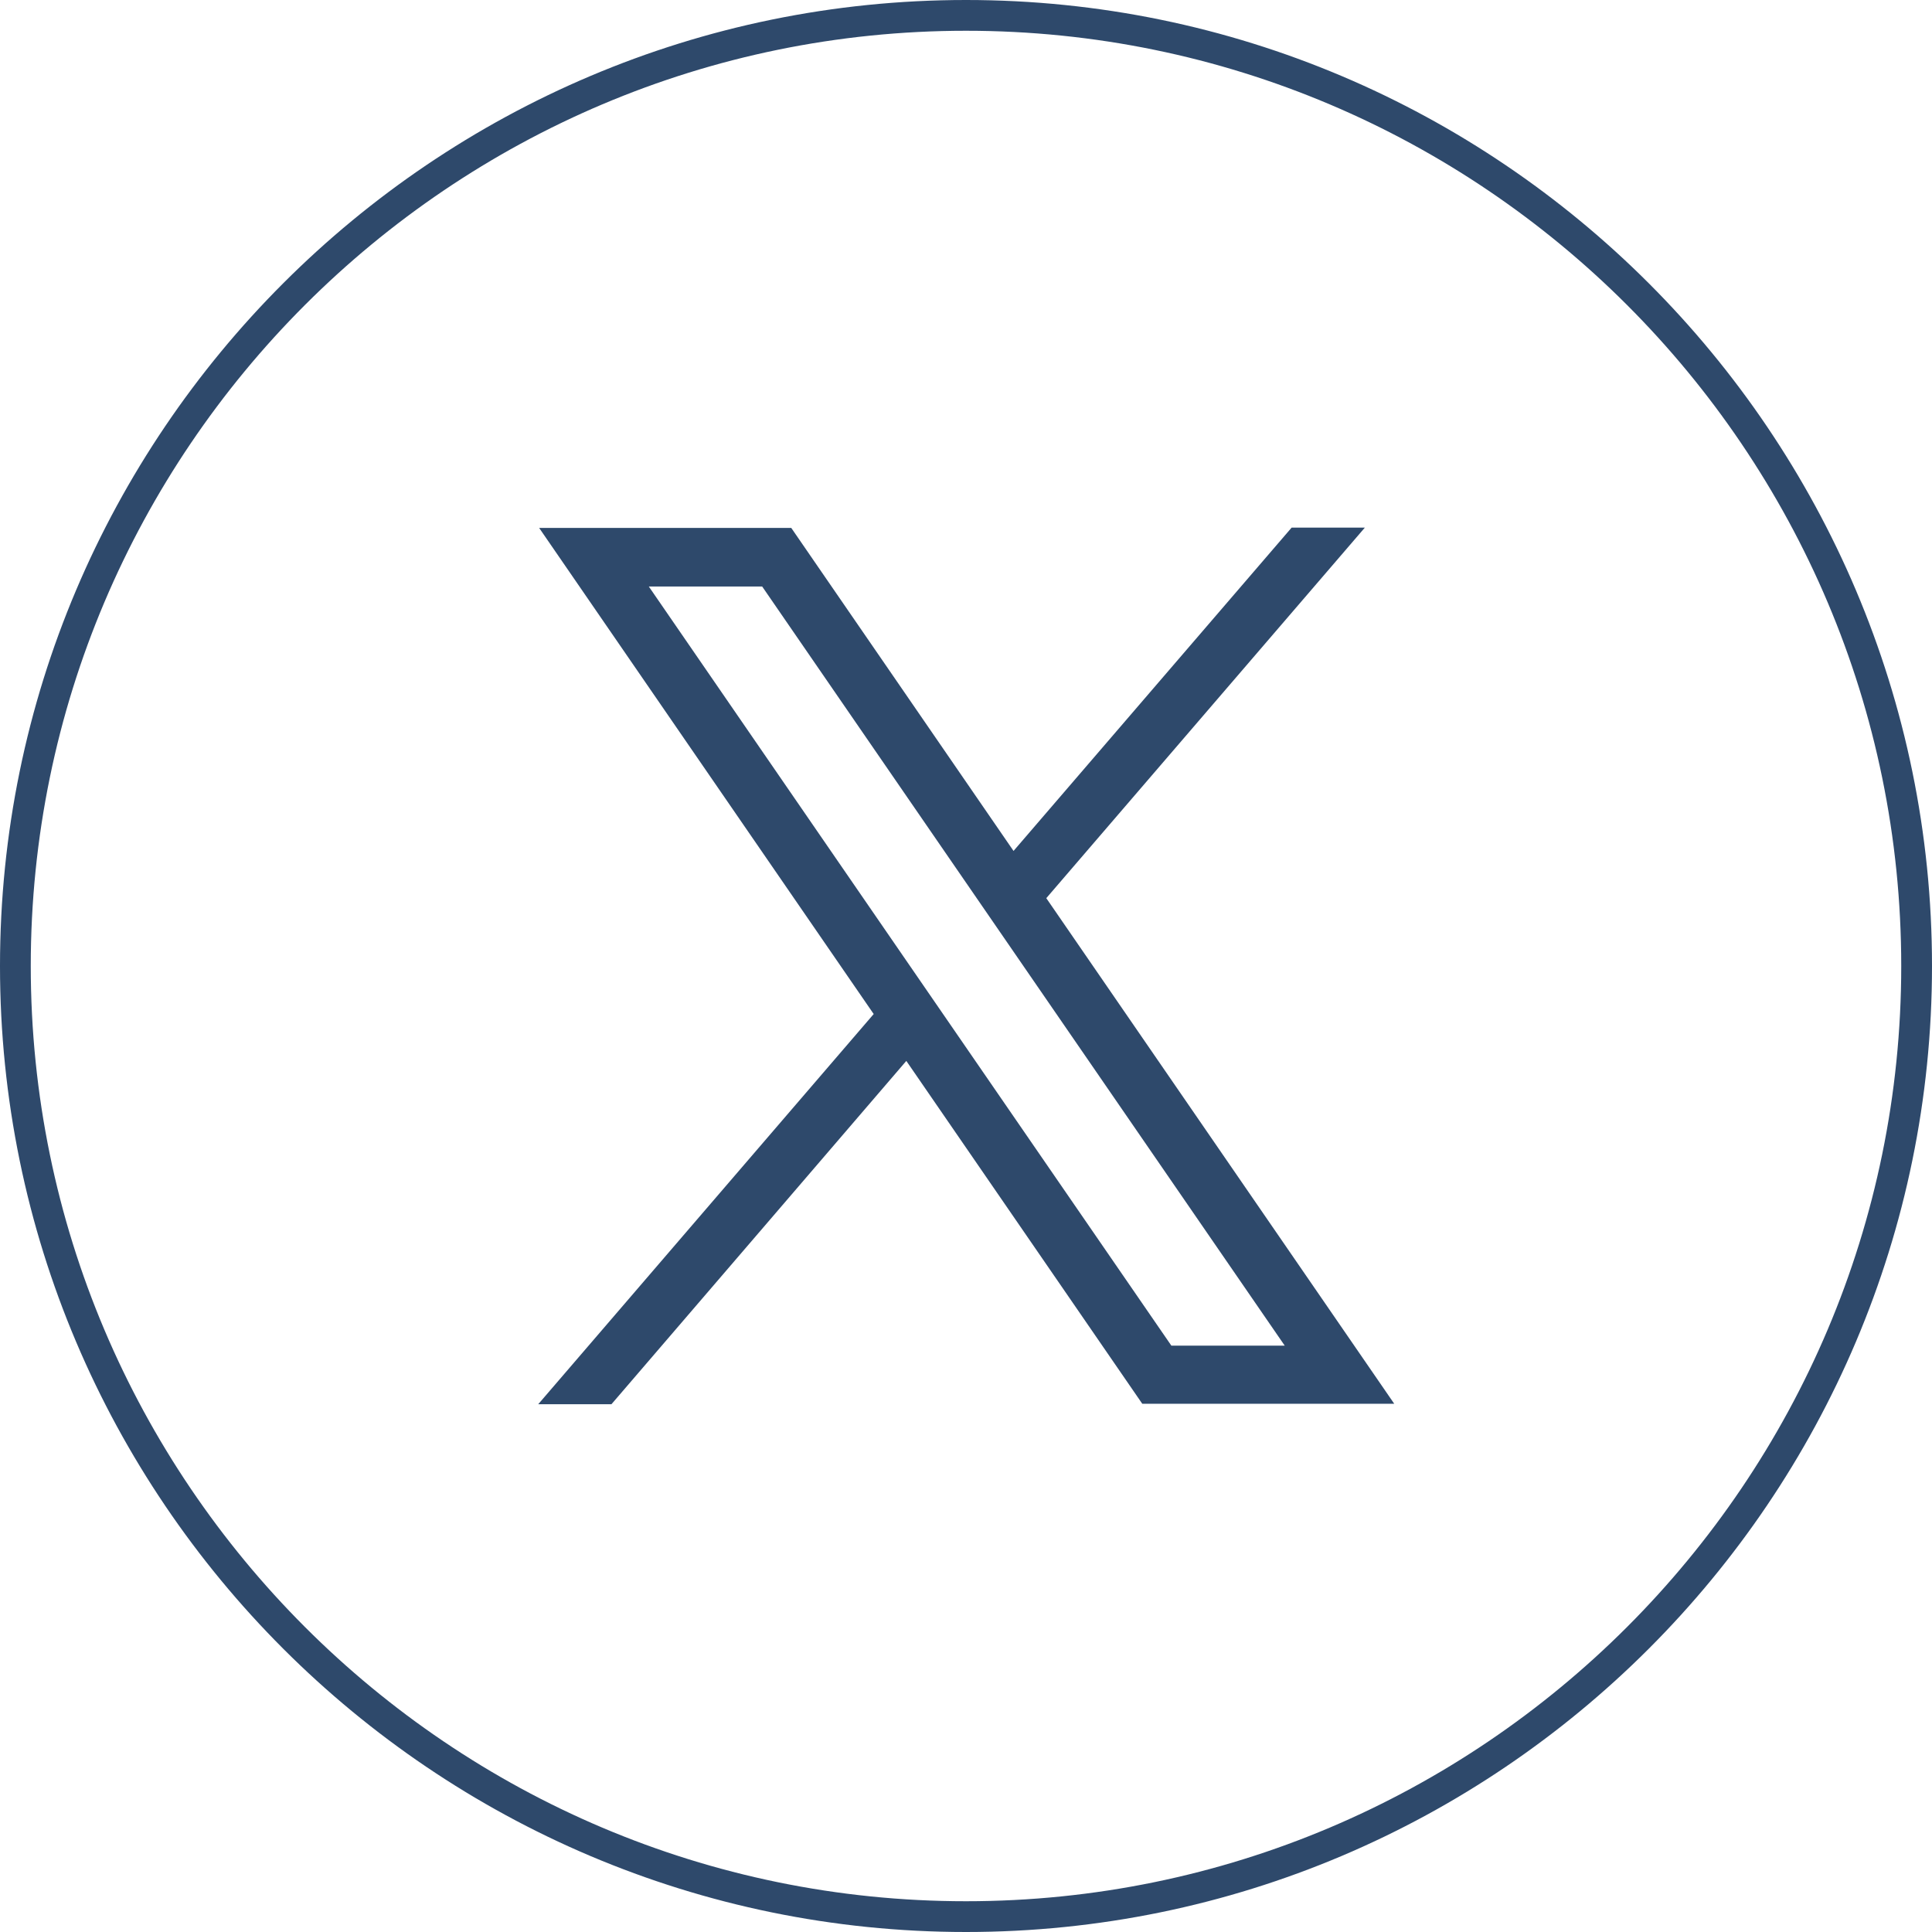
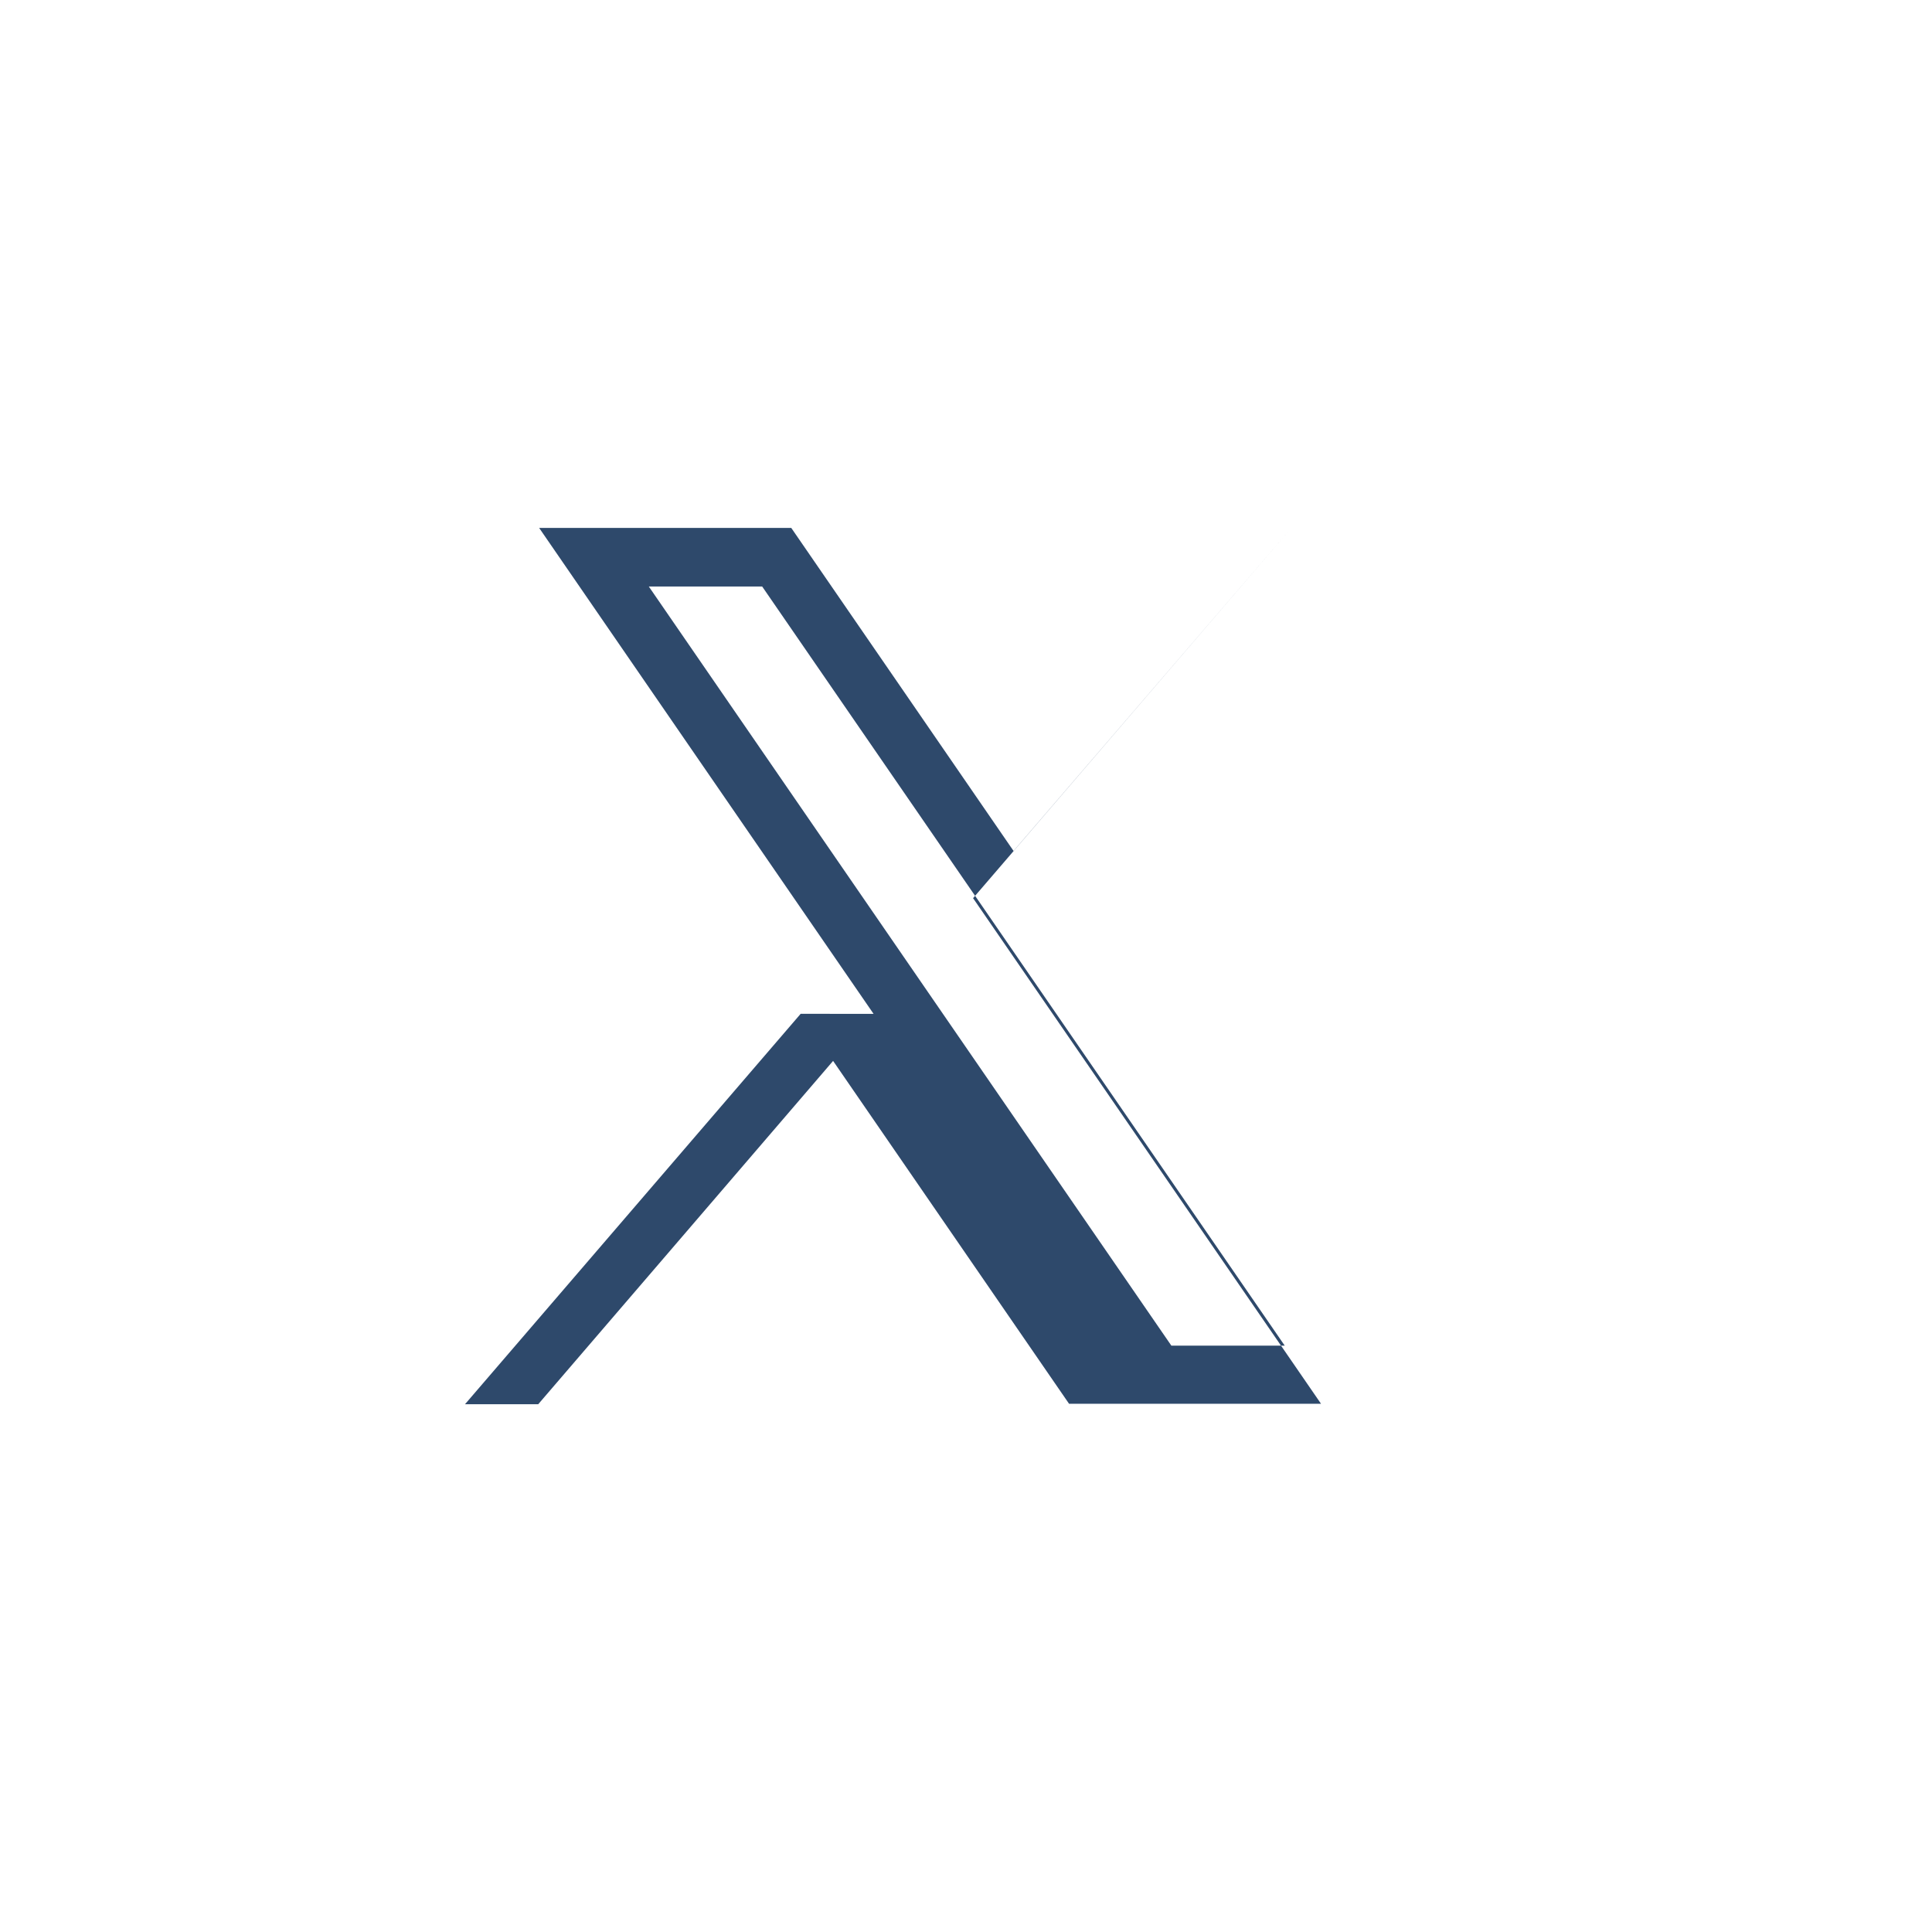
<svg xmlns="http://www.w3.org/2000/svg" id="Calque_2" viewBox="0 0 125.6 125.6">
  <defs>
    <style>.cls-1{fill:#2E496B;}</style>
  </defs>
  <g id="Vector">
-     <path class="cls-1" d="m62.8,125.6C28.17,125.6,0,97.43,0,62.8S28.17,0,62.8,0s62.8,28.17,62.8,62.8-28.17,62.8-62.8,62.8Zm0-123.6C29.27,2,2,29.27,2,62.8s27.27,60.8,60.8,60.8,60.8-27.27,60.8-60.8S96.33,2,62.8,2Z" />
-     <path class="cls-1" d="m56.79,65.91c-7.24-10.52-14.46-21.01-21.74-31.59h16.39c4.82,7.01,9.62,13.97,14.45,21,6.08-7.07,12.1-14.07,18.08-21.02h4.76c-6.95,8.09-13.81,16.06-20.71,24.09,7.51,10.91,15.03,21.84,22.62,32.87-5.56,0-10.97,0-16.38,0-5.09-7.4-10.19-14.8-15.34-22.29-6.4,7.46-12.79,14.89-19.17,22.32h-4.76c7.32-8.52,14.56-16.94,21.82-25.38Zm-14.61-27.78c11.38,16.53,22.68,32.96,33.97,49.35h7.37c-11.36-16.51-22.67-32.94-33.97-49.35h-7.37Z" />
+     <path class="cls-1" d="m56.79,65.91c-7.24-10.52-14.46-21.01-21.74-31.59h16.39c4.82,7.01,9.62,13.97,14.45,21,6.08-7.07,12.1-14.07,18.08-21.02c-6.95,8.09-13.81,16.06-20.71,24.09,7.51,10.91,15.03,21.84,22.62,32.87-5.56,0-10.97,0-16.38,0-5.09-7.4-10.19-14.8-15.34-22.29-6.4,7.46-12.79,14.89-19.17,22.32h-4.76c7.32-8.52,14.56-16.94,21.82-25.38Zm-14.61-27.78c11.38,16.53,22.68,32.96,33.97,49.35h7.37c-11.36-16.51-22.67-32.94-33.97-49.35h-7.37Z" />
  </g>
</svg>